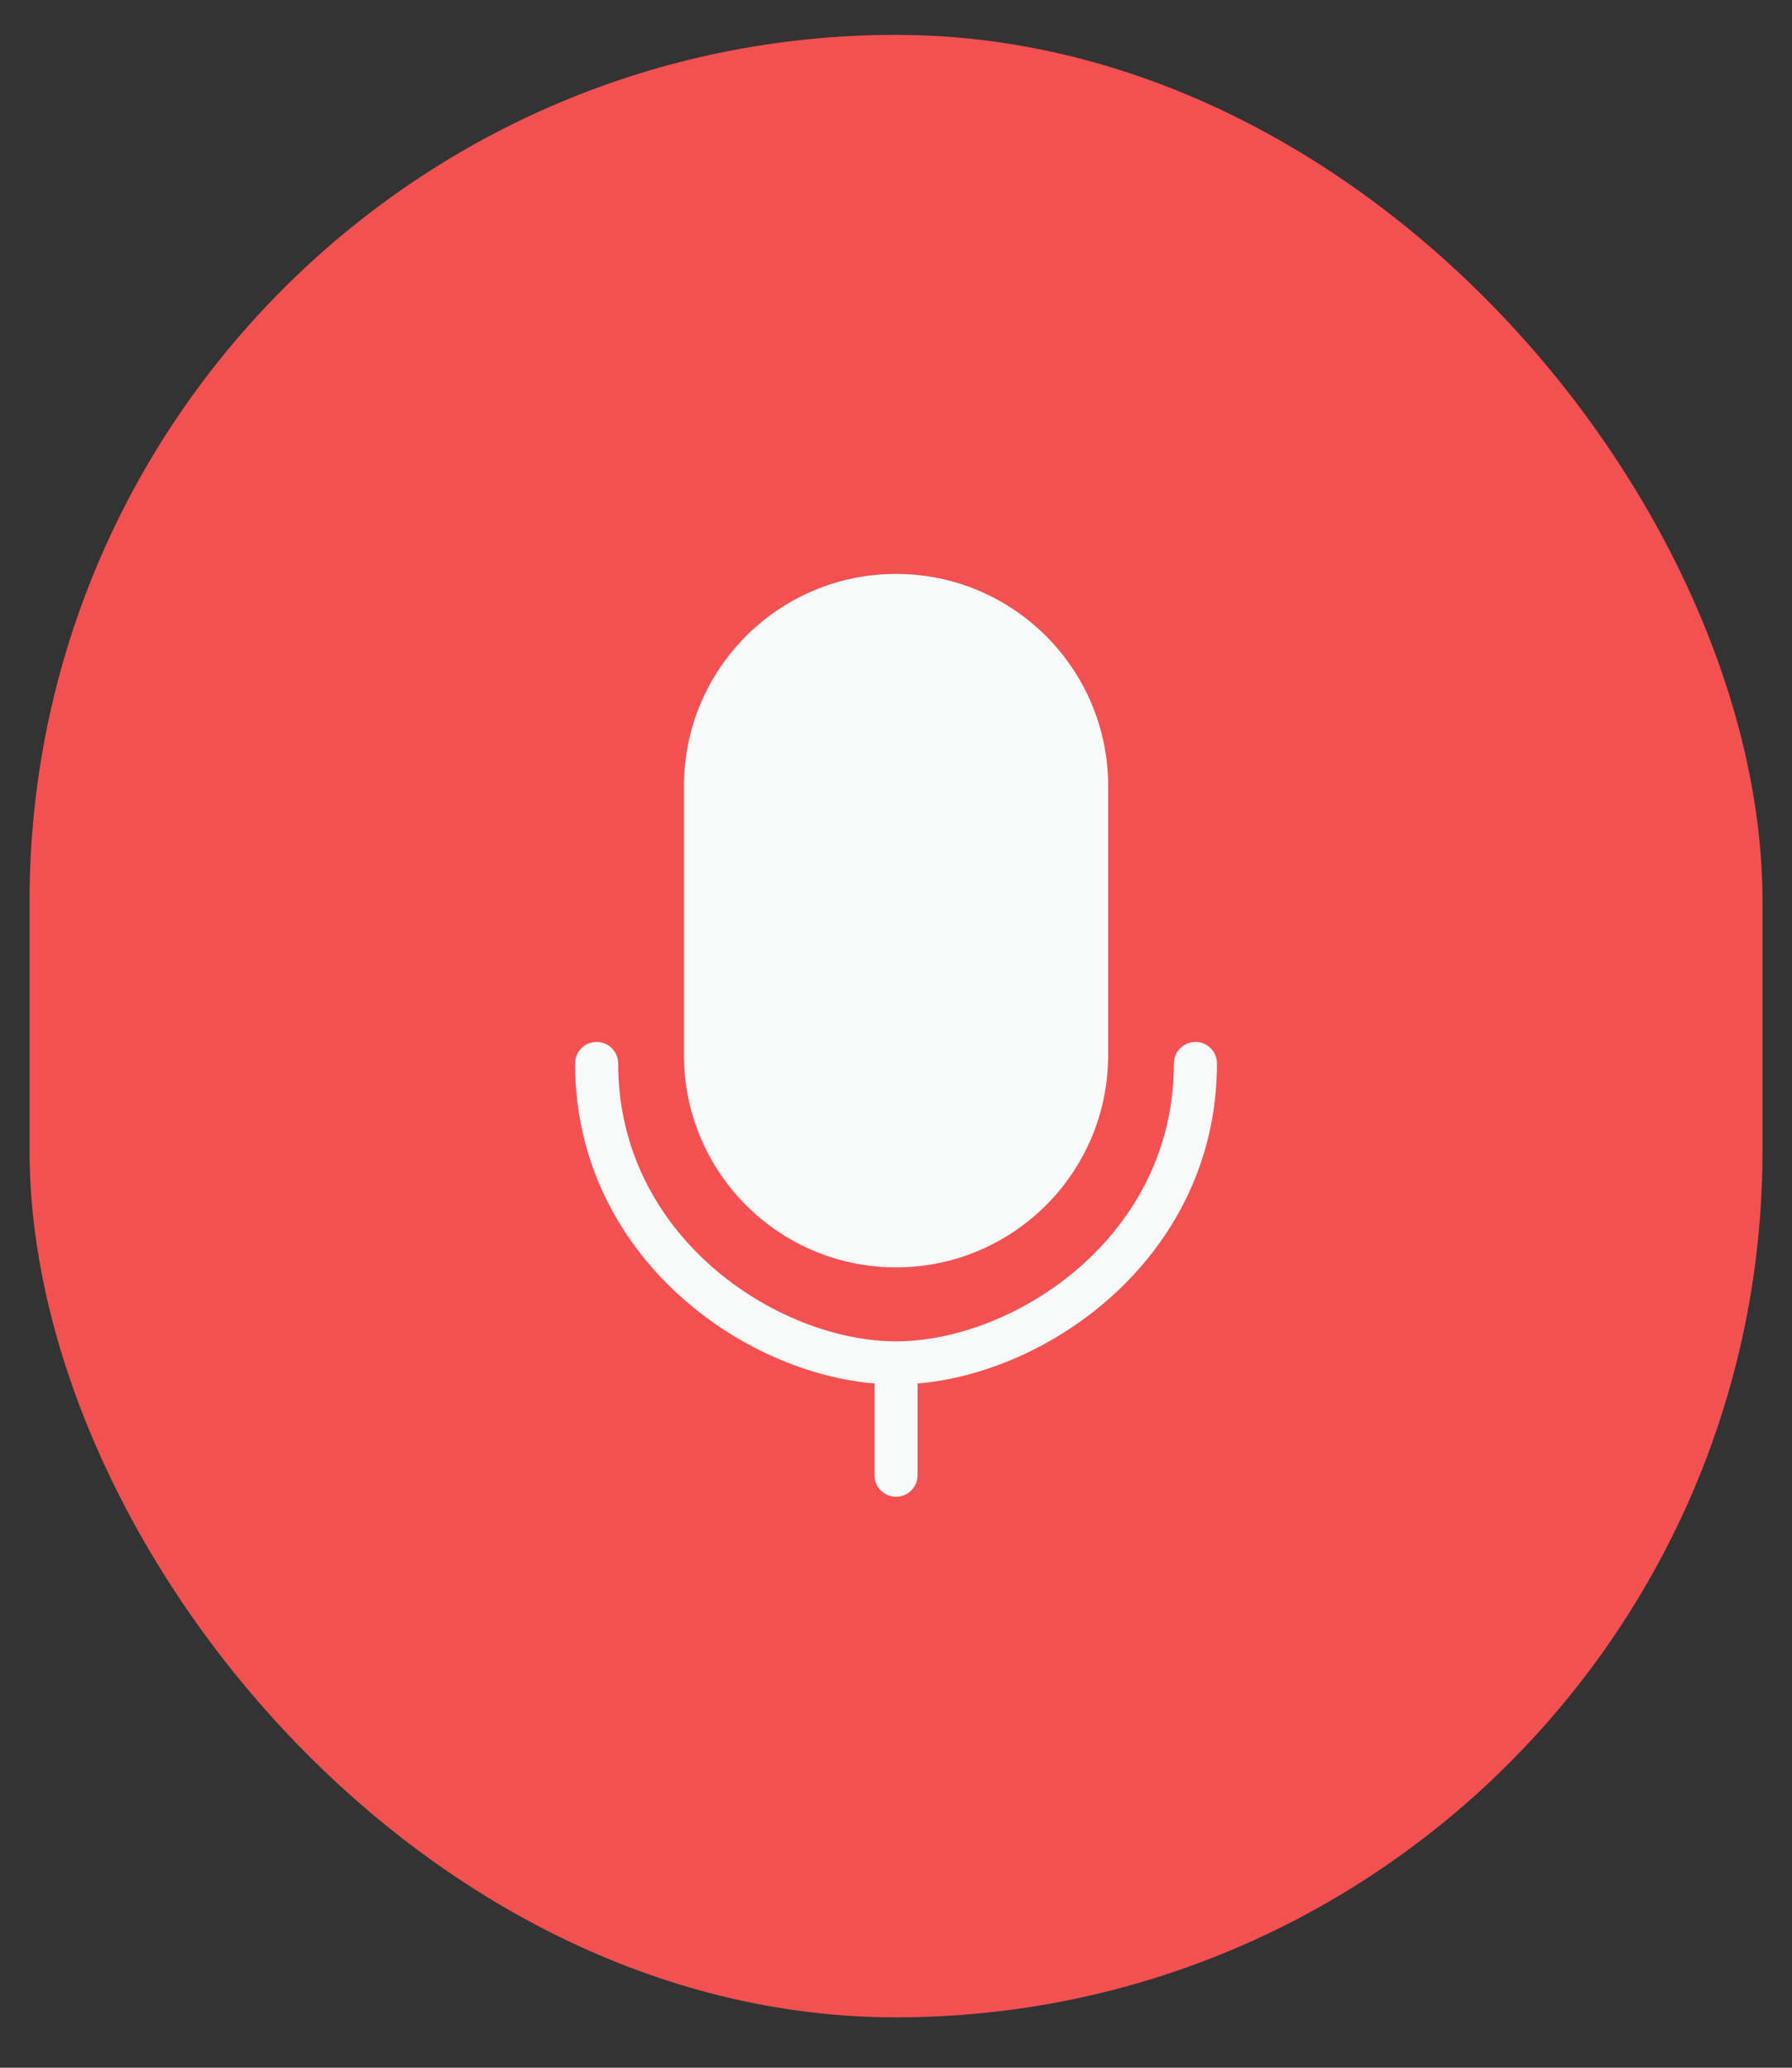
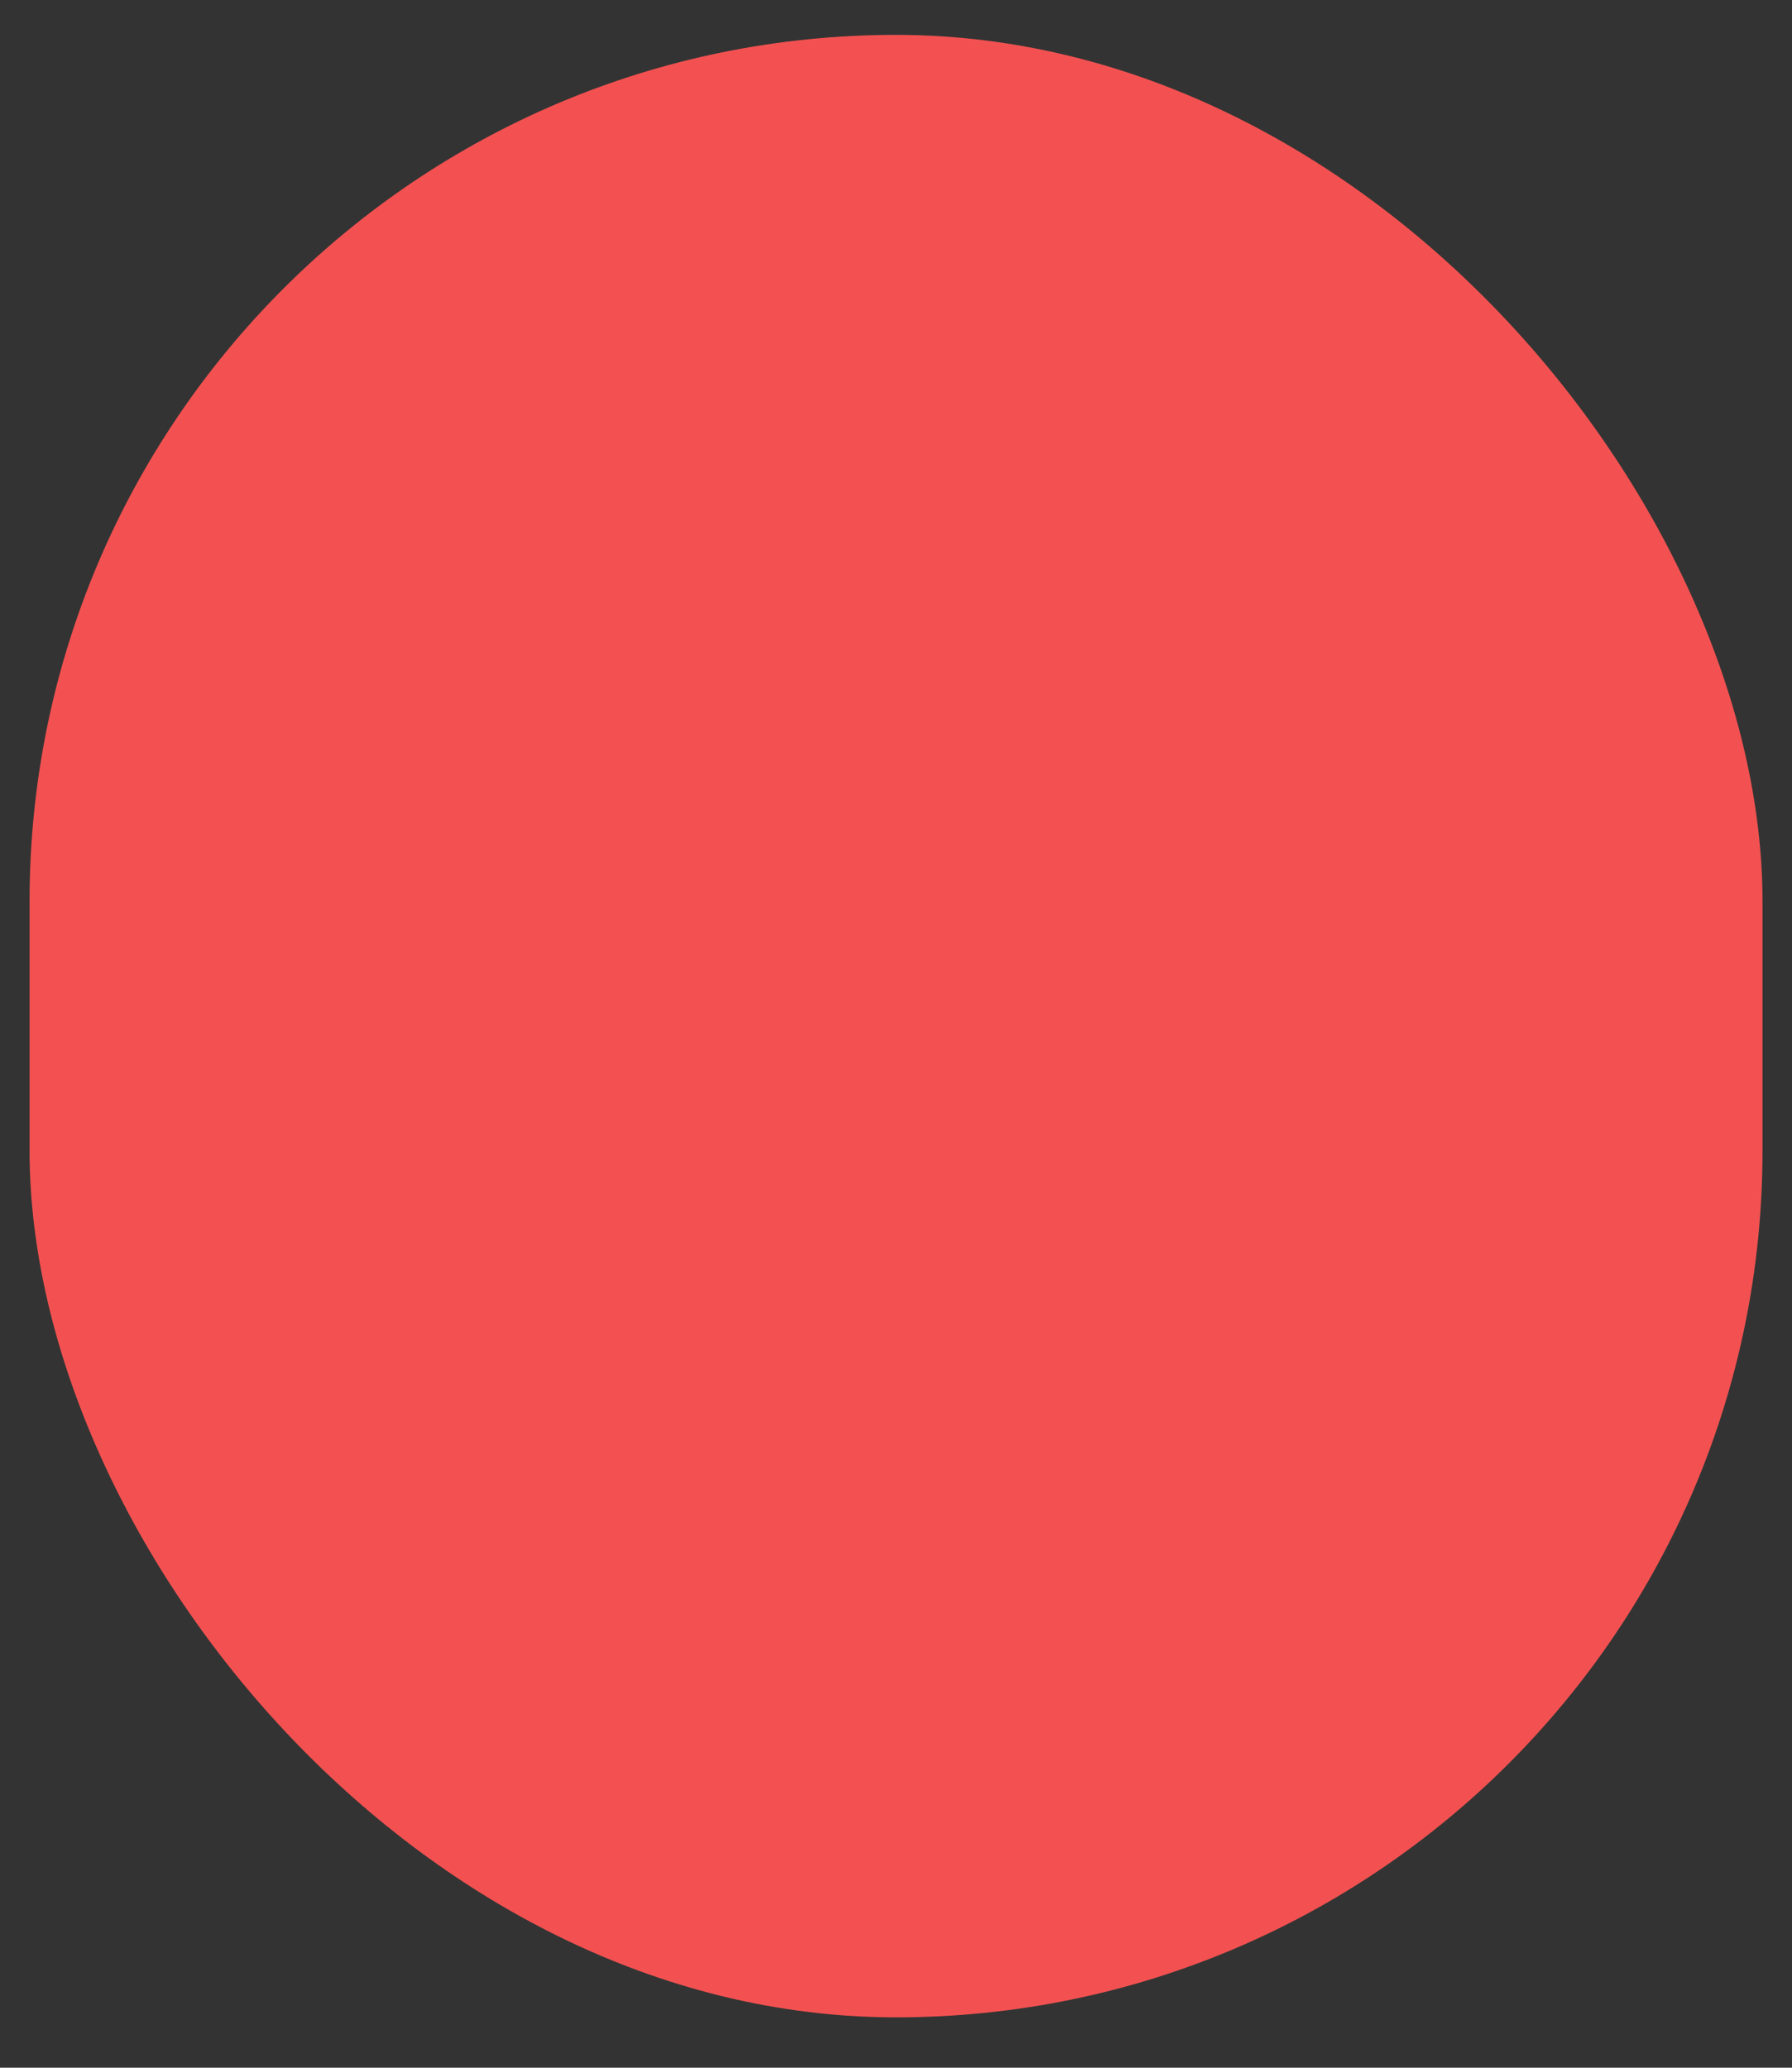
<svg xmlns="http://www.w3.org/2000/svg" width="26" height="30" viewBox="0 0 26 30" fill="none">
  <rect x="0" y="0" width="26" height="30" fill="#333333" stroke="none" />
  <rect x="0.429" y="0.506" width="25.143" height="28.763" rx="12.572" fill="#F35151" />
-   <path fill-rule="evenodd" clip-rule="evenodd" d="M13.001 8.327C11.301 8.327 9.924 9.705 9.924 11.404V15.31C9.924 17.01 11.301 18.388 13.001 18.388C14.7 18.388 16.078 17.01 16.078 15.31V11.404C16.078 9.705 14.7 8.327 13.001 8.327ZM8.969 15.43C8.969 15.257 8.829 15.117 8.657 15.117C8.484 15.117 8.344 15.257 8.344 15.43C8.344 16.891 9.014 18.058 9.925 18.855C10.737 19.567 11.755 19.994 12.688 20.073V21.403C12.688 21.576 12.828 21.716 13.001 21.716C13.173 21.716 13.313 21.576 13.313 21.403V20.073C14.247 19.994 15.264 19.567 16.077 18.855C16.987 18.058 17.657 16.891 17.657 15.43C17.657 15.257 17.517 15.117 17.345 15.117C17.172 15.117 17.032 15.257 17.032 15.43C17.032 16.684 16.461 17.688 15.665 18.385C14.863 19.087 13.849 19.461 13.001 19.461C12.153 19.461 11.138 19.087 10.336 18.385C9.54 17.688 8.969 16.684 8.969 15.43Z" fill="#F8F9F9" />
</svg>